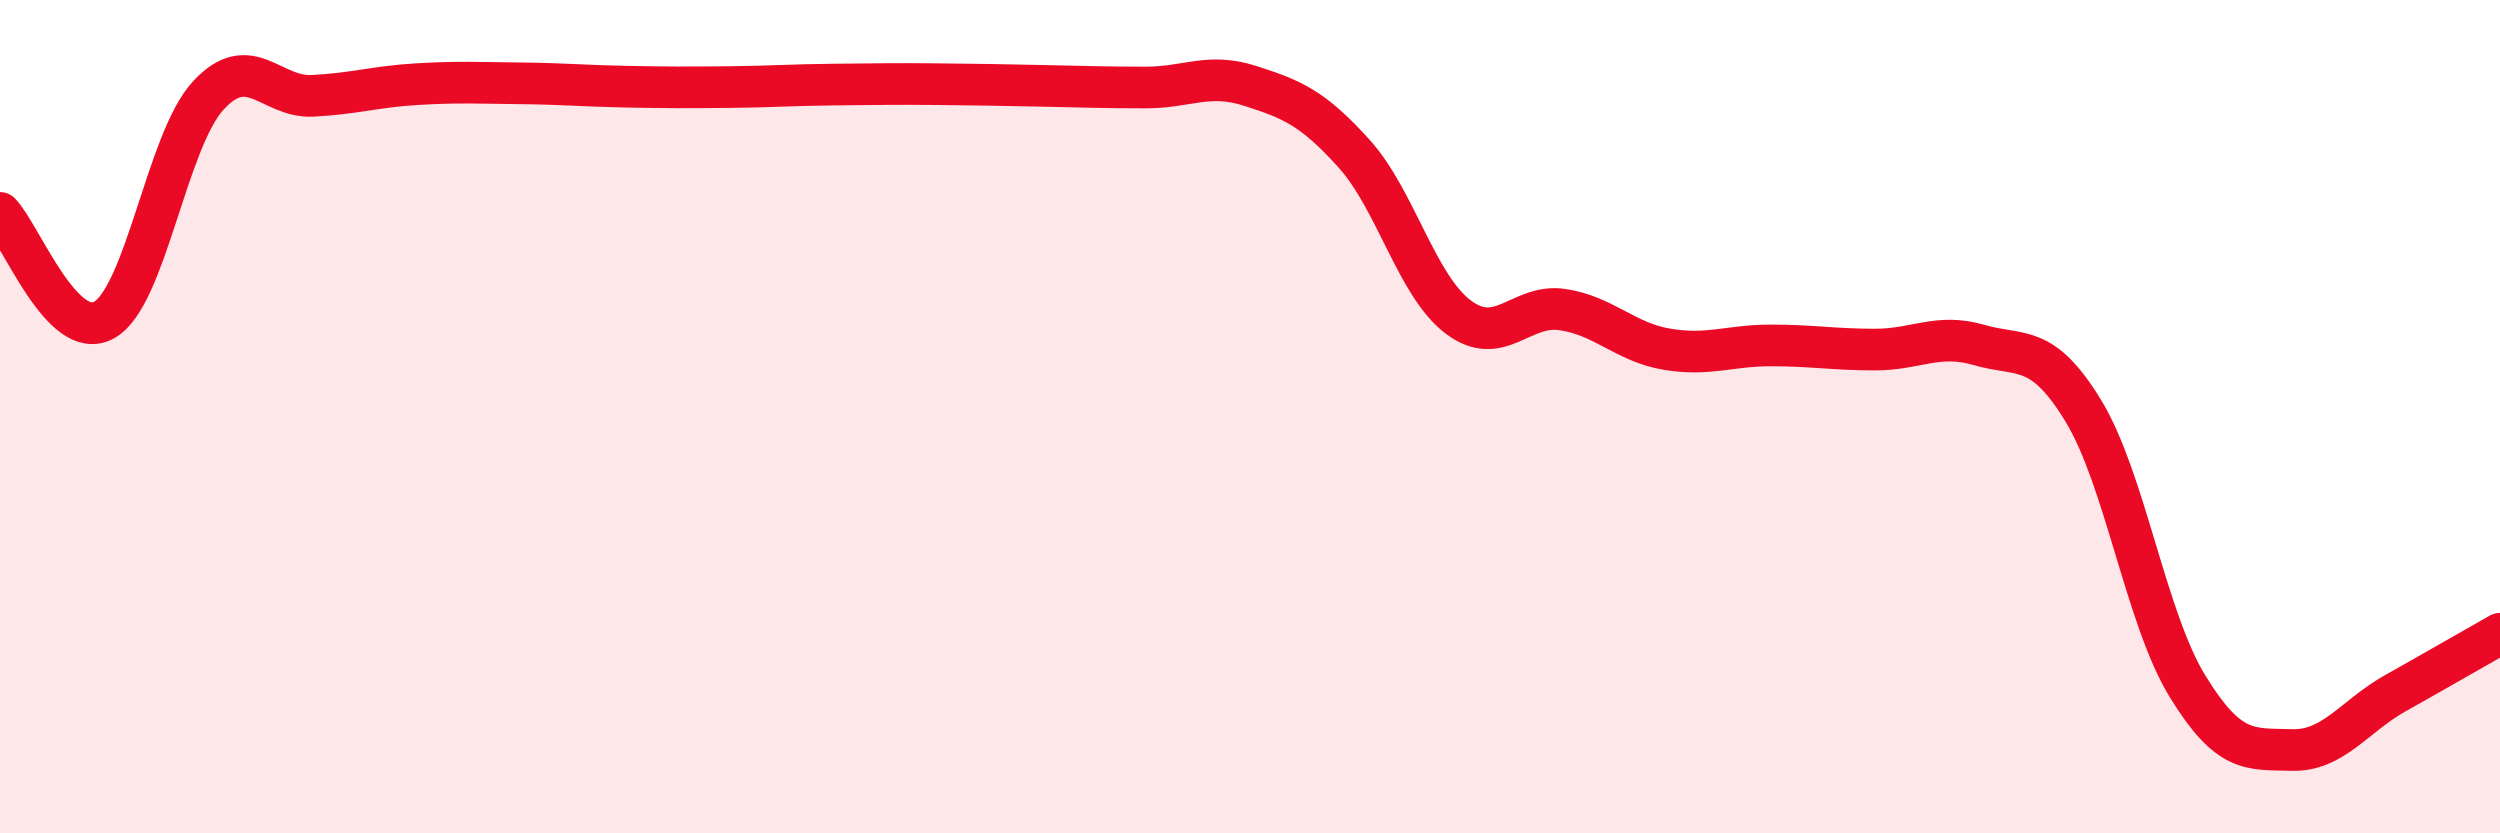
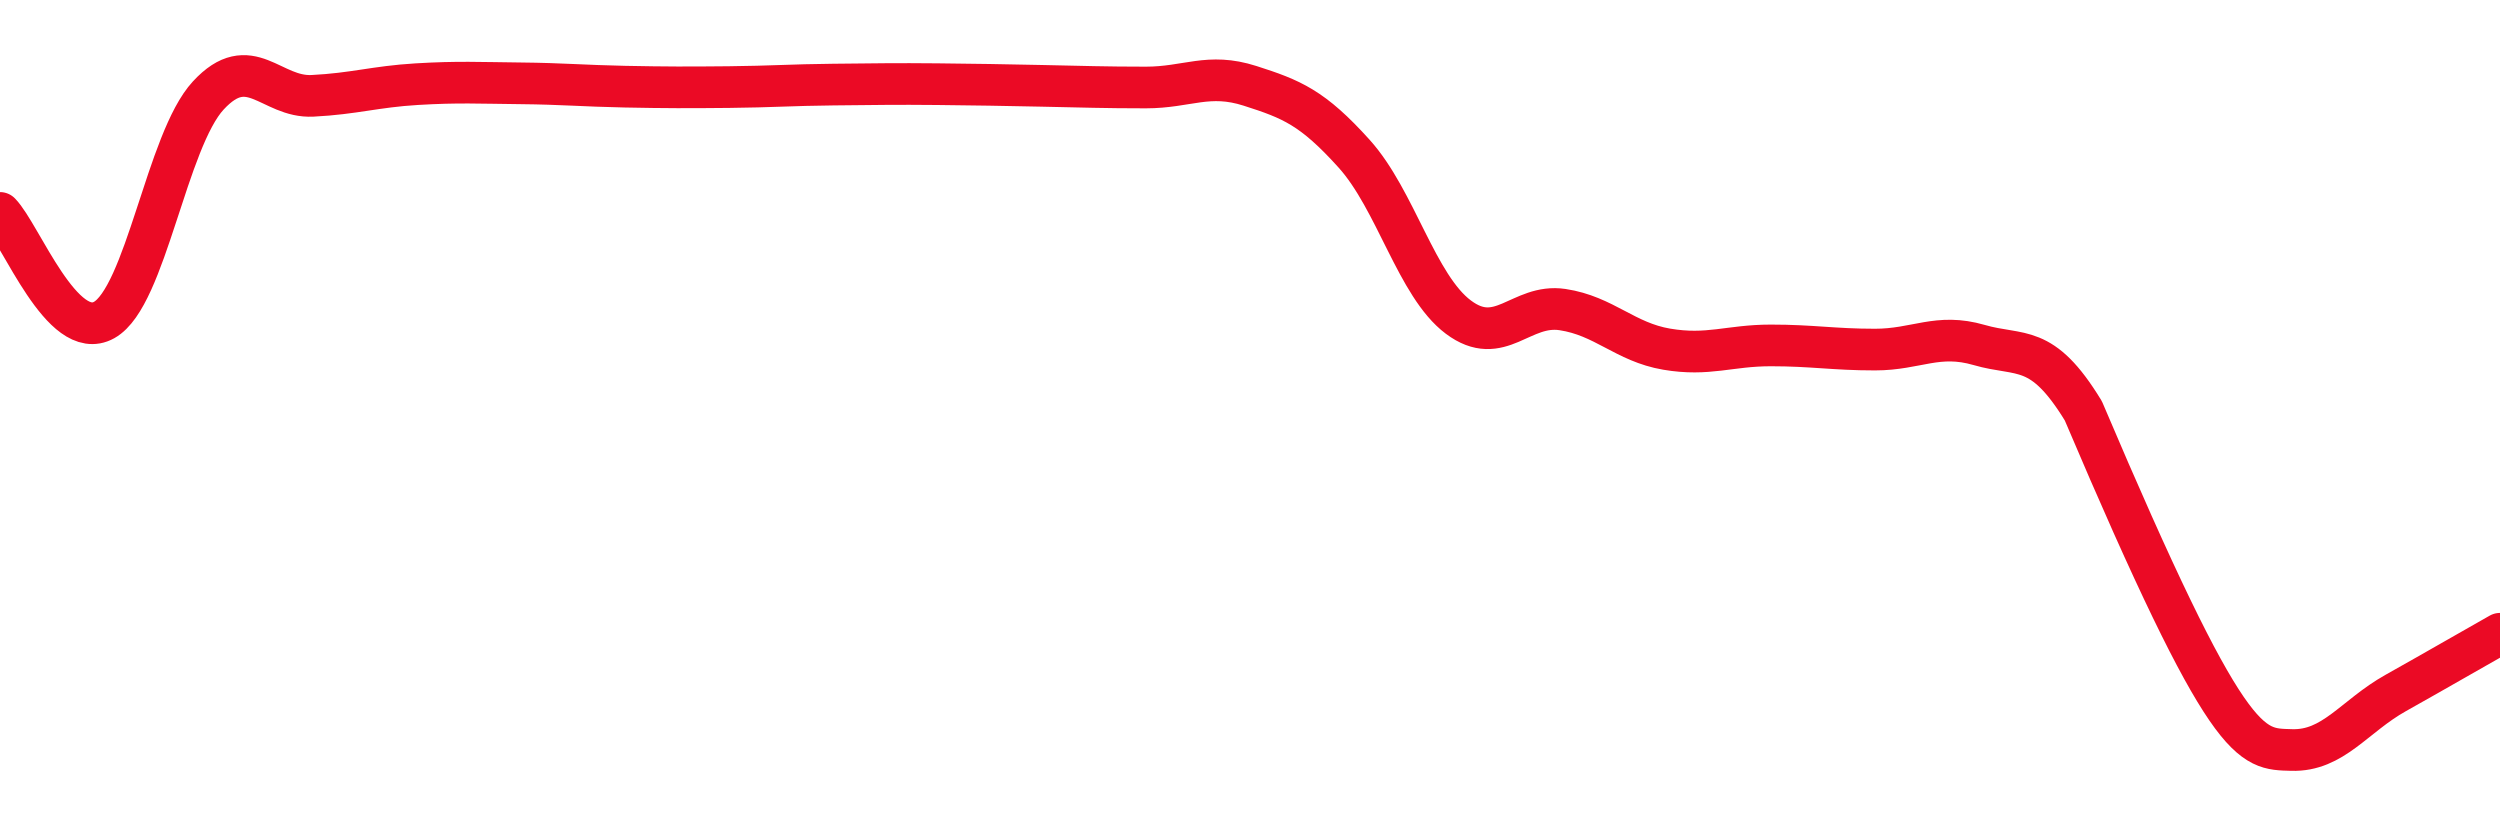
<svg xmlns="http://www.w3.org/2000/svg" width="60" height="20" viewBox="0 0 60 20">
-   <path d="M 0,5.11 C 0.5,5.62 1.5,8.24 2.5,7.68 C 3.5,7.12 4,3.37 5,2.29 C 6,1.21 6.5,2.35 7.5,2.3 C 8.5,2.25 9,2.08 10,2.02 C 11,1.96 11.5,1.99 12.5,2 C 13.5,2.01 14,2.06 15,2.08 C 16,2.1 16.5,2.1 17.5,2.09 C 18.5,2.08 19,2.04 20,2.03 C 21,2.02 21.5,2.01 22.5,2.02 C 23.5,2.03 24,2.04 25,2.06 C 26,2.08 26.5,2.1 27.5,2.1 C 28.5,2.1 29,1.74 30,2.06 C 31,2.38 31.5,2.58 32.5,3.69 C 33.5,4.8 34,6.86 35,7.61 C 36,8.36 36.5,7.28 37.5,7.43 C 38.5,7.58 39,8.21 40,8.38 C 41,8.55 41.5,8.29 42.5,8.29 C 43.5,8.29 44,8.39 45,8.39 C 46,8.39 46.5,7.99 47.5,8.28 C 48.5,8.57 49,8.22 50,9.86 C 51,11.5 51.5,14.84 52.5,16.47 C 53.5,18.1 54,17.97 55,18 C 56,18.03 56.5,17.19 57.5,16.63 C 58.5,16.07 59.5,15.49 60,15.21L60 20L0 20Z" fill="#EB0A25" opacity="0.1" stroke-linecap="round" stroke-linejoin="round" />
-   <path d="M 0,5.11 C 0.5,5.62 1.5,8.24 2.5,7.68 C 3.5,7.12 4,3.37 5,2.29 C 6,1.21 6.5,2.35 7.5,2.3 C 8.5,2.25 9,2.08 10,2.02 C 11,1.96 11.5,1.99 12.5,2 C 13.5,2.01 14,2.06 15,2.08 C 16,2.1 16.5,2.1 17.5,2.09 C 18.5,2.08 19,2.04 20,2.03 C 21,2.02 21.5,2.01 22.5,2.02 C 23.5,2.03 24,2.04 25,2.06 C 26,2.08 26.5,2.1 27.5,2.1 C 28.5,2.1 29,1.74 30,2.06 C 31,2.38 31.5,2.58 32.5,3.69 C 33.5,4.8 34,6.86 35,7.61 C 36,8.36 36.5,7.28 37.5,7.43 C 38.5,7.58 39,8.21 40,8.38 C 41,8.55 41.5,8.29 42.5,8.29 C 43.5,8.29 44,8.39 45,8.39 C 46,8.39 46.5,7.99 47.5,8.28 C 48.5,8.57 49,8.22 50,9.86 C 51,11.5 51.5,14.84 52.5,16.47 C 53.5,18.1 54,17.97 55,18 C 56,18.03 56.5,17.19 57.5,16.63 C 58.5,16.07 59.5,15.49 60,15.21" stroke="#EB0A25" stroke-width="1" fill="none" stroke-linecap="round" stroke-linejoin="round" />
+   <path d="M 0,5.11 C 0.5,5.62 1.5,8.24 2.5,7.68 C 3.5,7.12 4,3.37 5,2.29 C 6,1.21 6.5,2.35 7.5,2.3 C 8.5,2.25 9,2.08 10,2.02 C 11,1.96 11.5,1.99 12.5,2 C 13.5,2.01 14,2.06 15,2.08 C 16,2.1 16.5,2.1 17.5,2.09 C 18.5,2.08 19,2.04 20,2.03 C 21,2.02 21.5,2.01 22.5,2.02 C 23.5,2.03 24,2.04 25,2.06 C 26,2.08 26.5,2.1 27.5,2.1 C 28.5,2.1 29,1.74 30,2.06 C 31,2.38 31.5,2.58 32.5,3.69 C 33.5,4.8 34,6.86 35,7.61 C 36,8.36 36.5,7.28 37.5,7.43 C 38.5,7.58 39,8.21 40,8.38 C 41,8.55 41.5,8.29 42.5,8.29 C 43.5,8.29 44,8.39 45,8.39 C 46,8.39 46.5,7.99 47.5,8.28 C 48.5,8.57 49,8.22 50,9.86 C 53.5,18.1 54,17.97 55,18 C 56,18.03 56.5,17.19 57.5,16.63 C 58.5,16.07 59.5,15.49 60,15.21" stroke="#EB0A25" stroke-width="1" fill="none" stroke-linecap="round" stroke-linejoin="round" />
</svg>